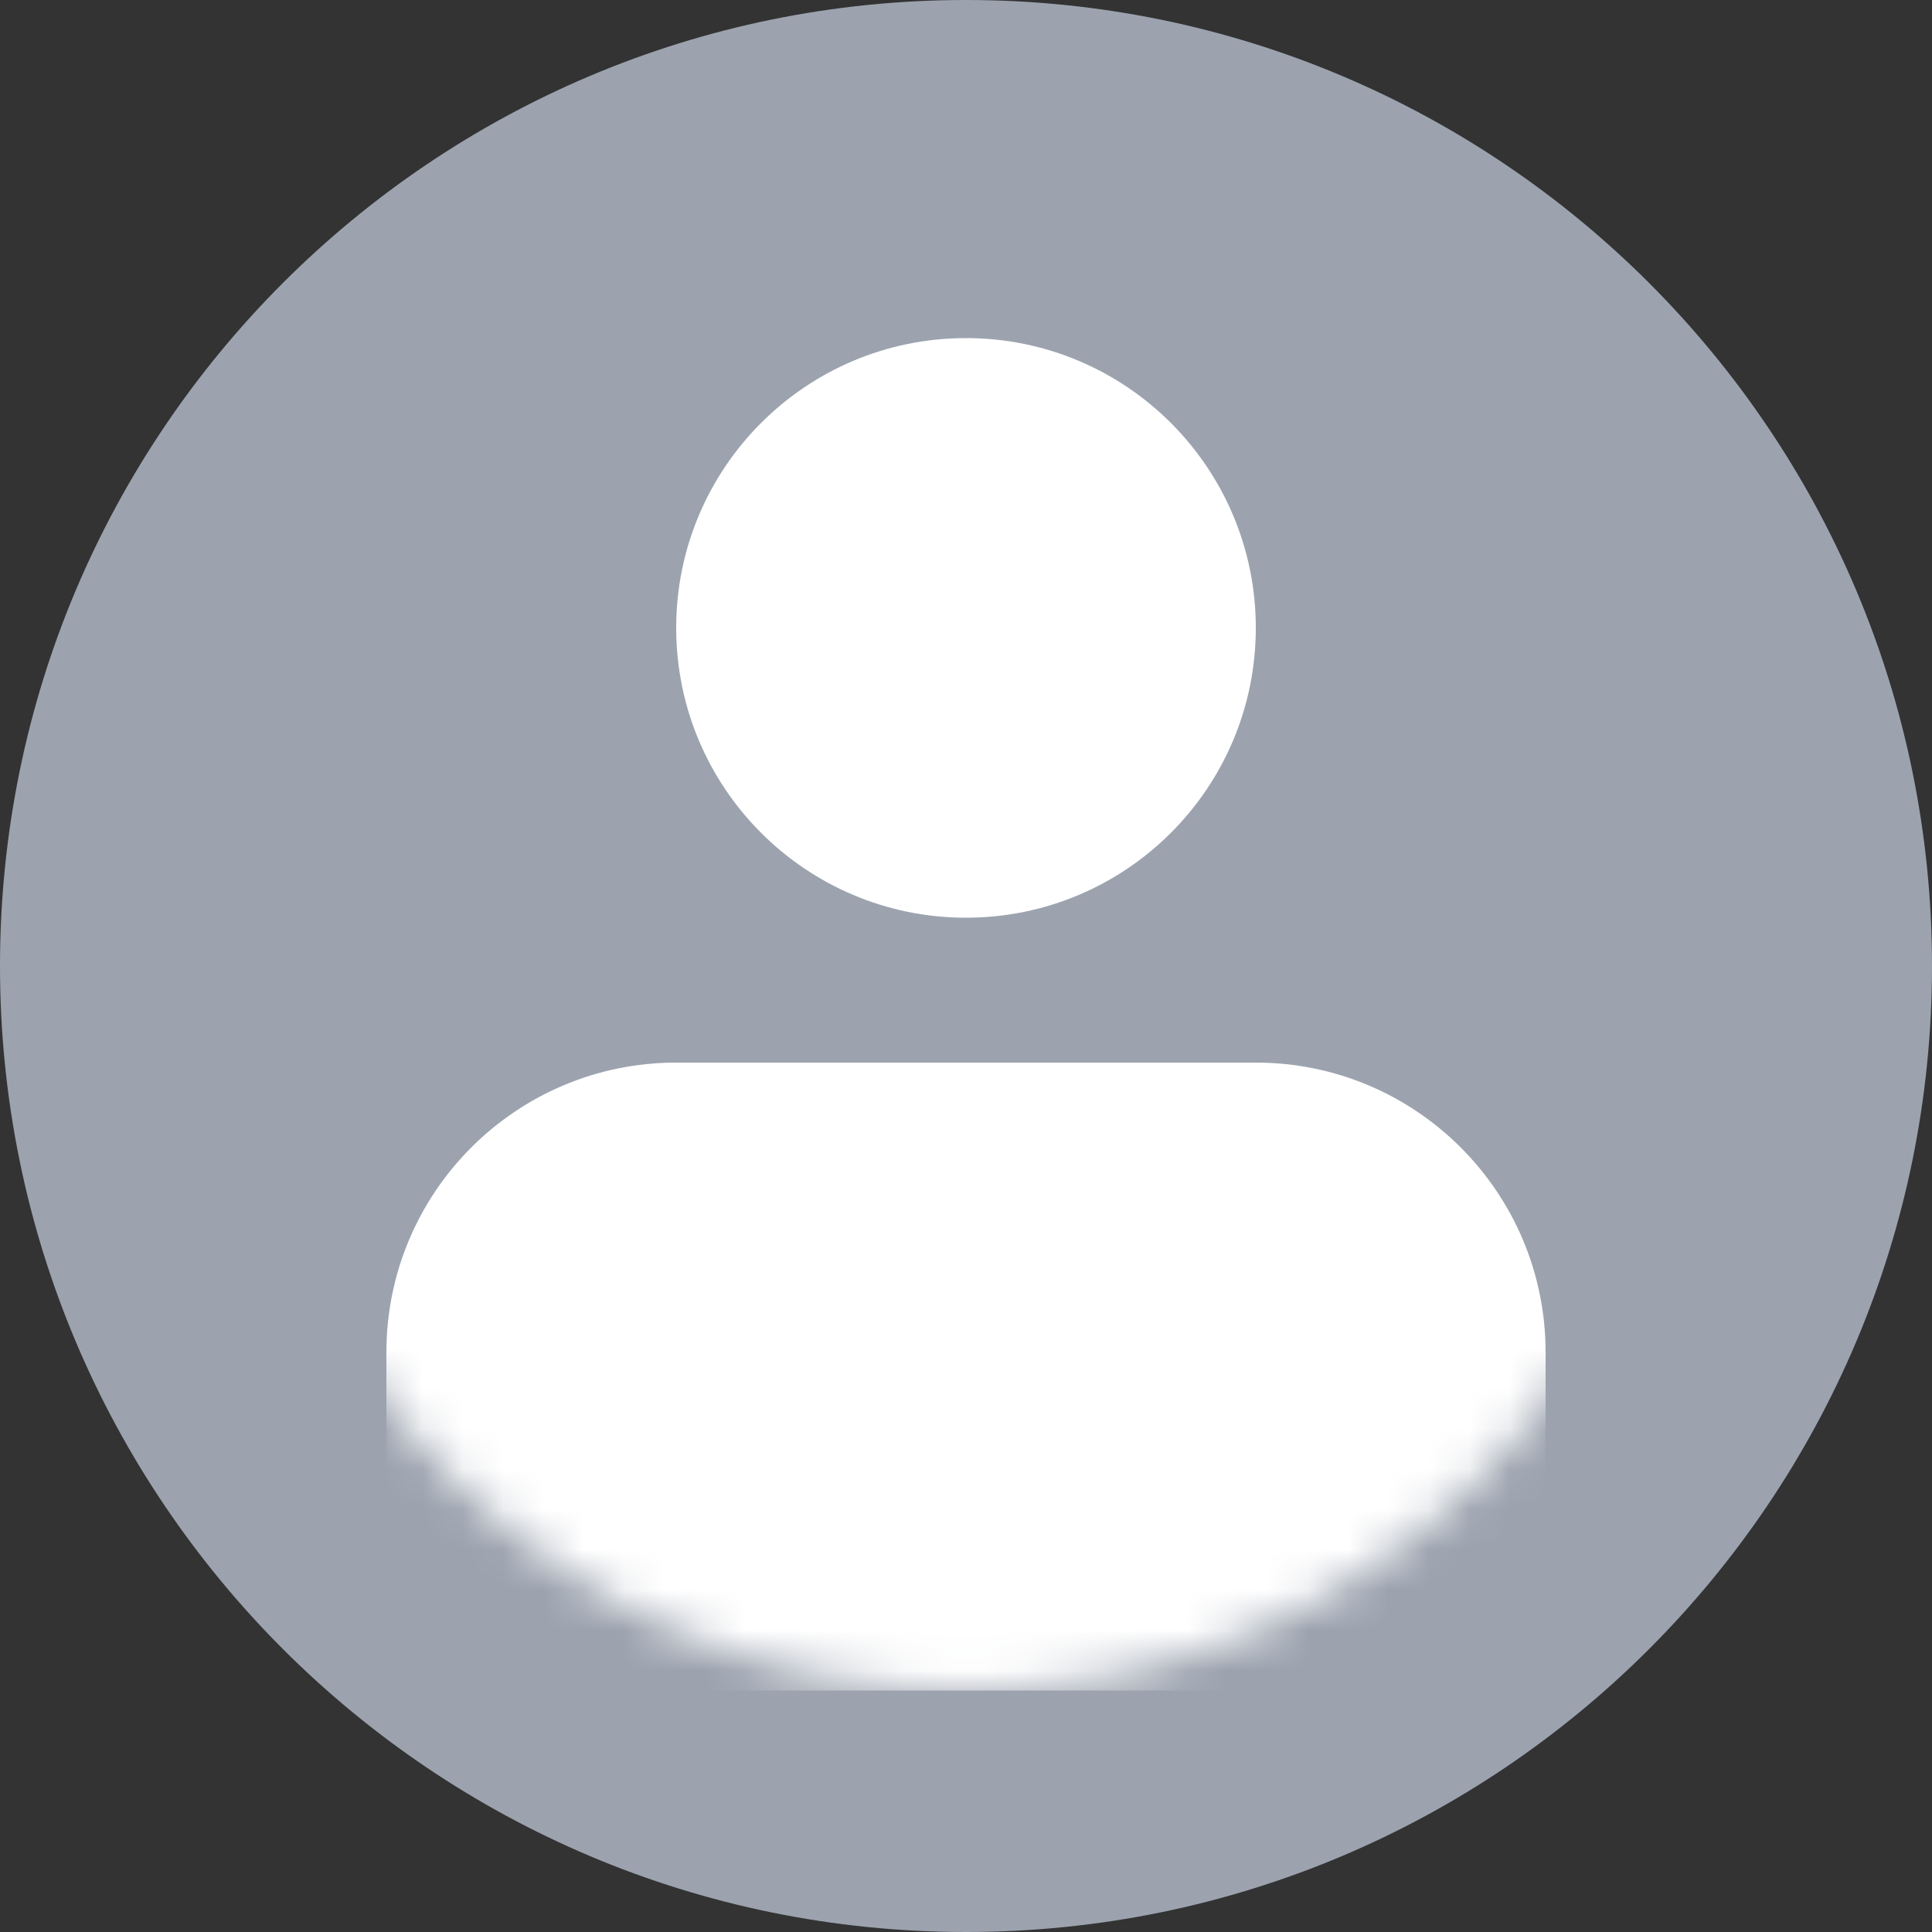
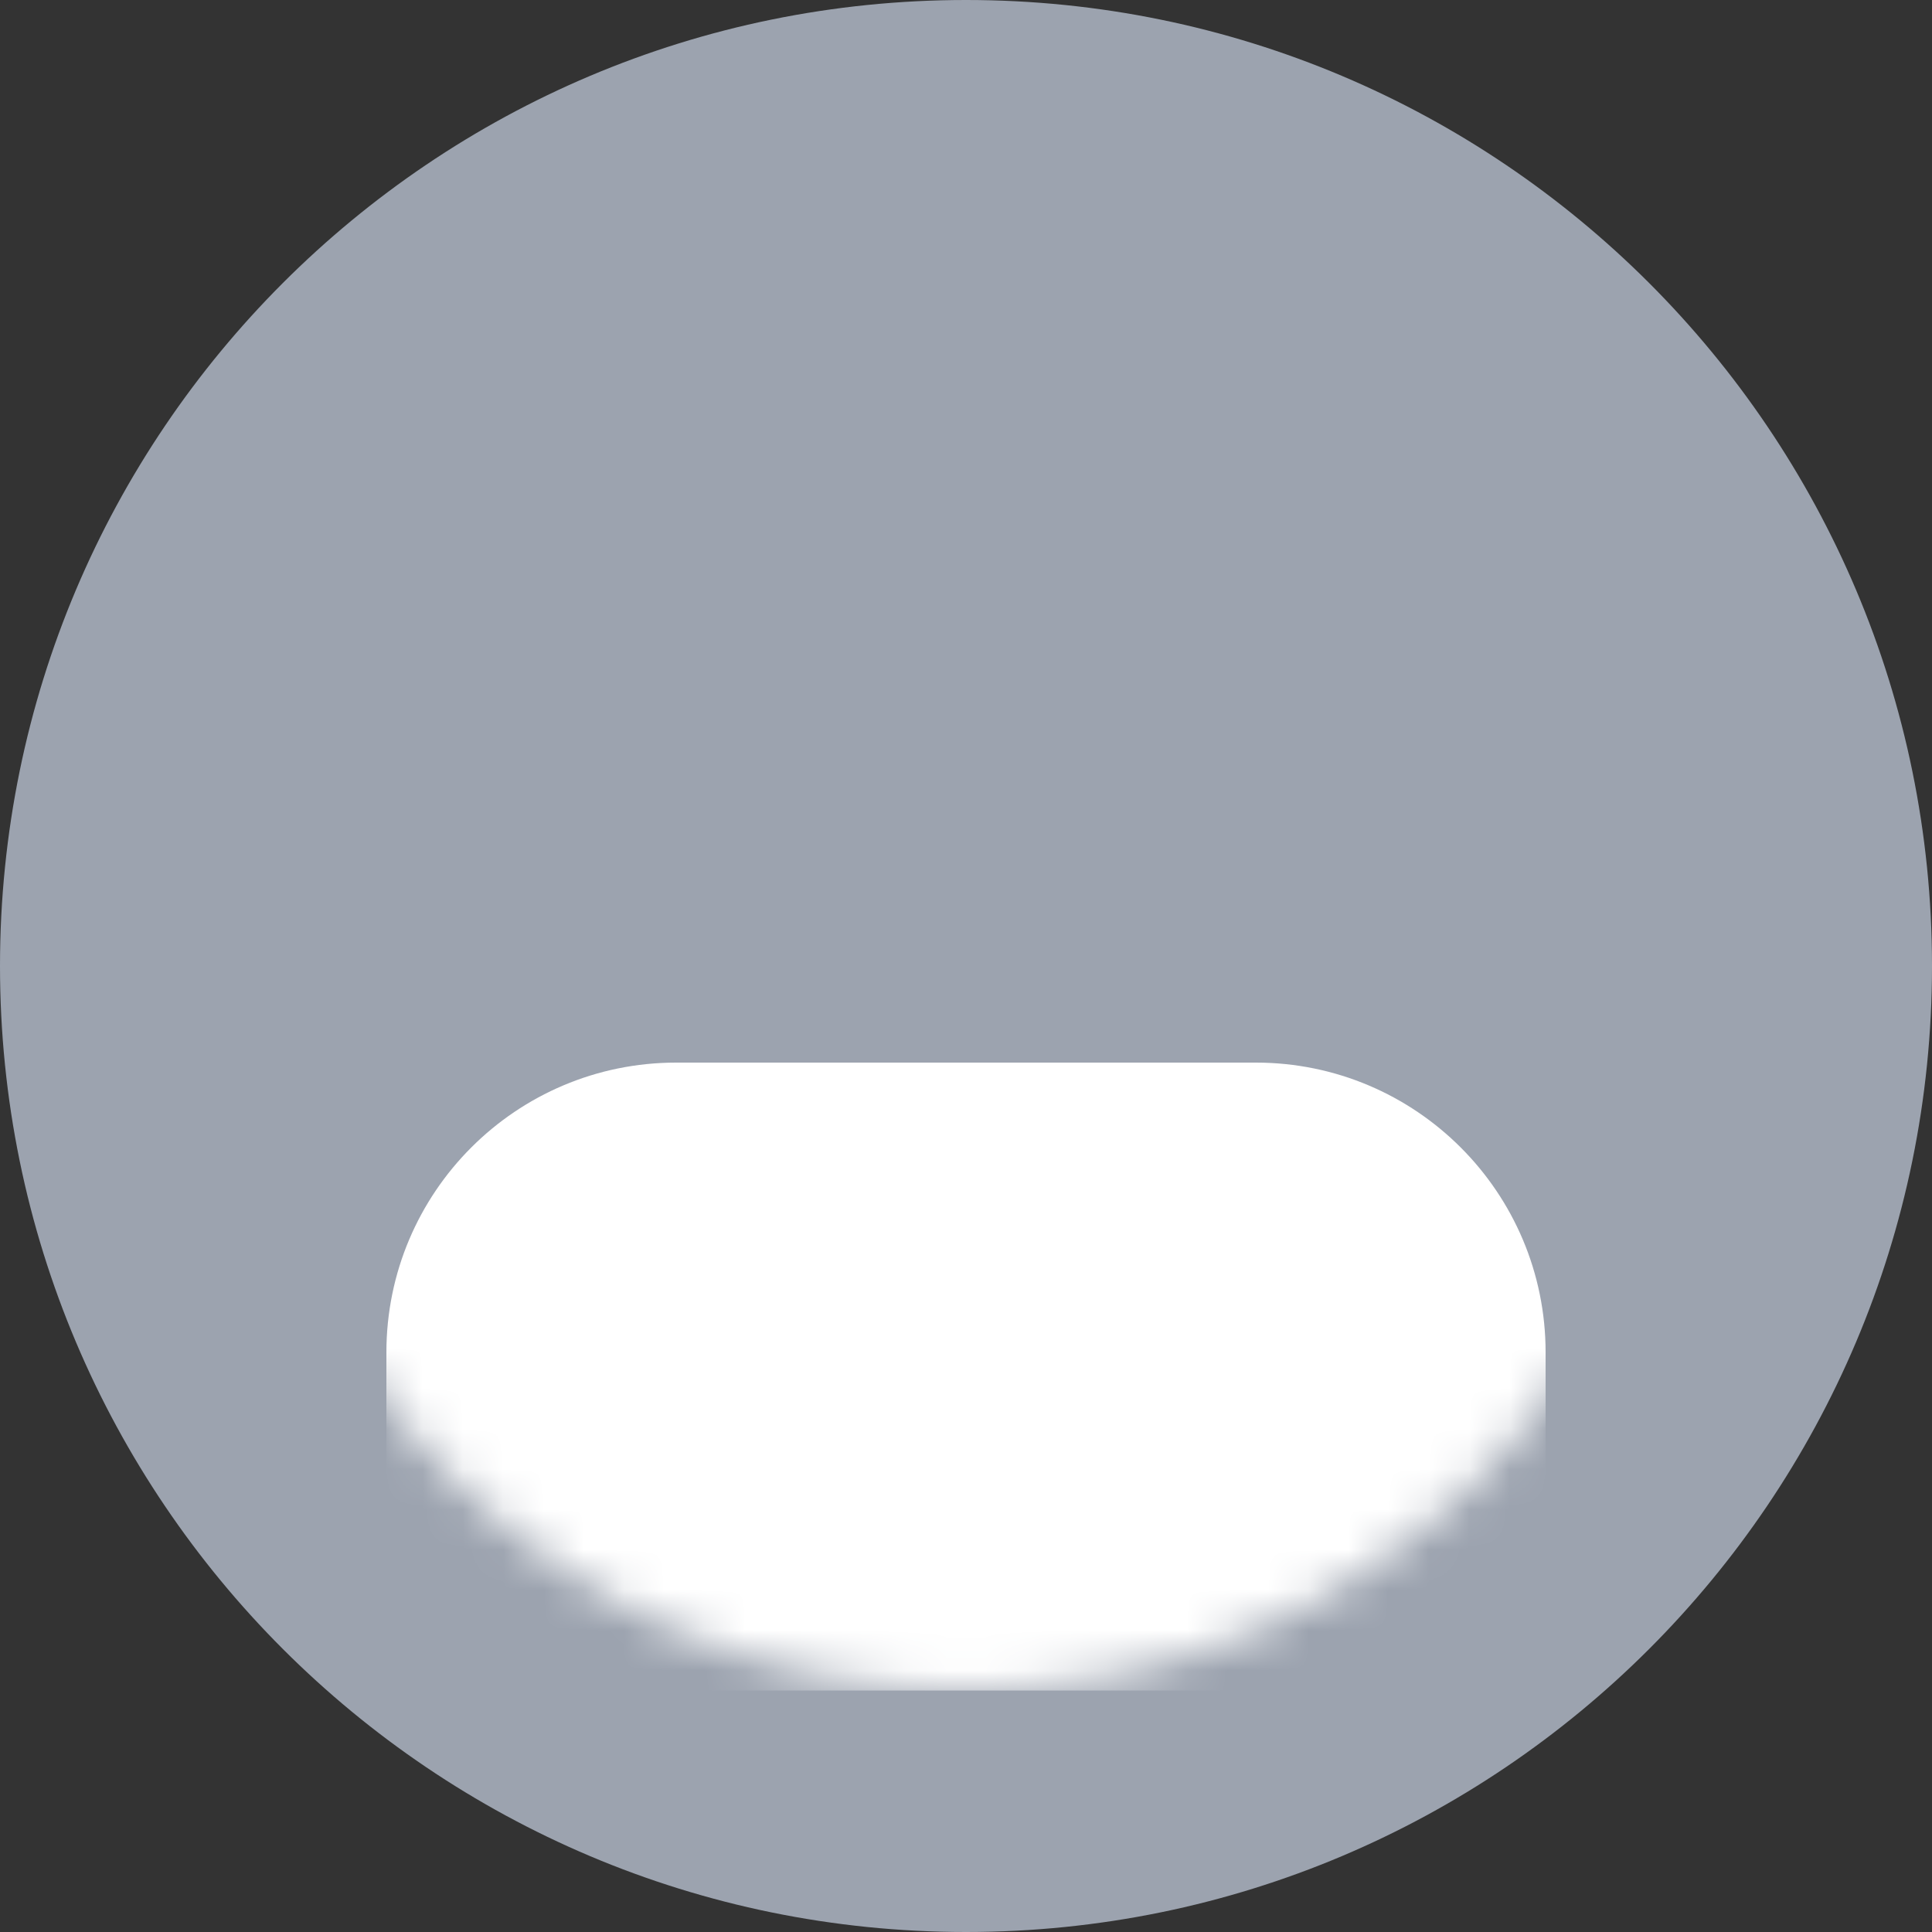
<svg xmlns="http://www.w3.org/2000/svg" width="48" height="48" viewBox="0 0 48 48" fill="none">
  <rect x="0" y="0" width="48" height="48" fill="#333333" stroke="none" />
  <path d="M24 48C37.255 48 48 37.255 48 24C48 10.745 37.255 0 24 0C10.745 0 0 10.745 0 24C0 37.255 10.745 48 24 48Z" fill="#9CA3AF" />
  <mask id="mask0_1546_13395" style="mask-type:alpha" maskUnits="userSpaceOnUse" x="6" y="6" width="36" height="36">
    <path d="M24 42C33.941 42 42 33.941 42 24C42 14.059 33.941 6 24 6C14.059 6 6 14.059 6 24C6 33.941 14.059 42 24 42Z" fill="white" />
  </mask>
  <g mask="url(#mask0_1546_13395)">
-     <path fill-rule="evenodd" clip-rule="evenodd" d="M24 22.8C27.976 22.8 31.2 19.576 31.2 15.6C31.2 11.623 27.976 8.4 24 8.4C20.023 8.4 16.8 11.623 16.8 15.6C16.8 19.576 20.023 22.8 24 22.8Z" fill="white" />
    <path fill-rule="evenodd" clip-rule="evenodd" d="M16.8 26.4H31.2C35.176 26.4 38.4 29.623 38.4 33.6V42H9.6V33.6C9.6 29.623 12.824 26.4 16.8 26.4Z" fill="white" />
  </g>
</svg>